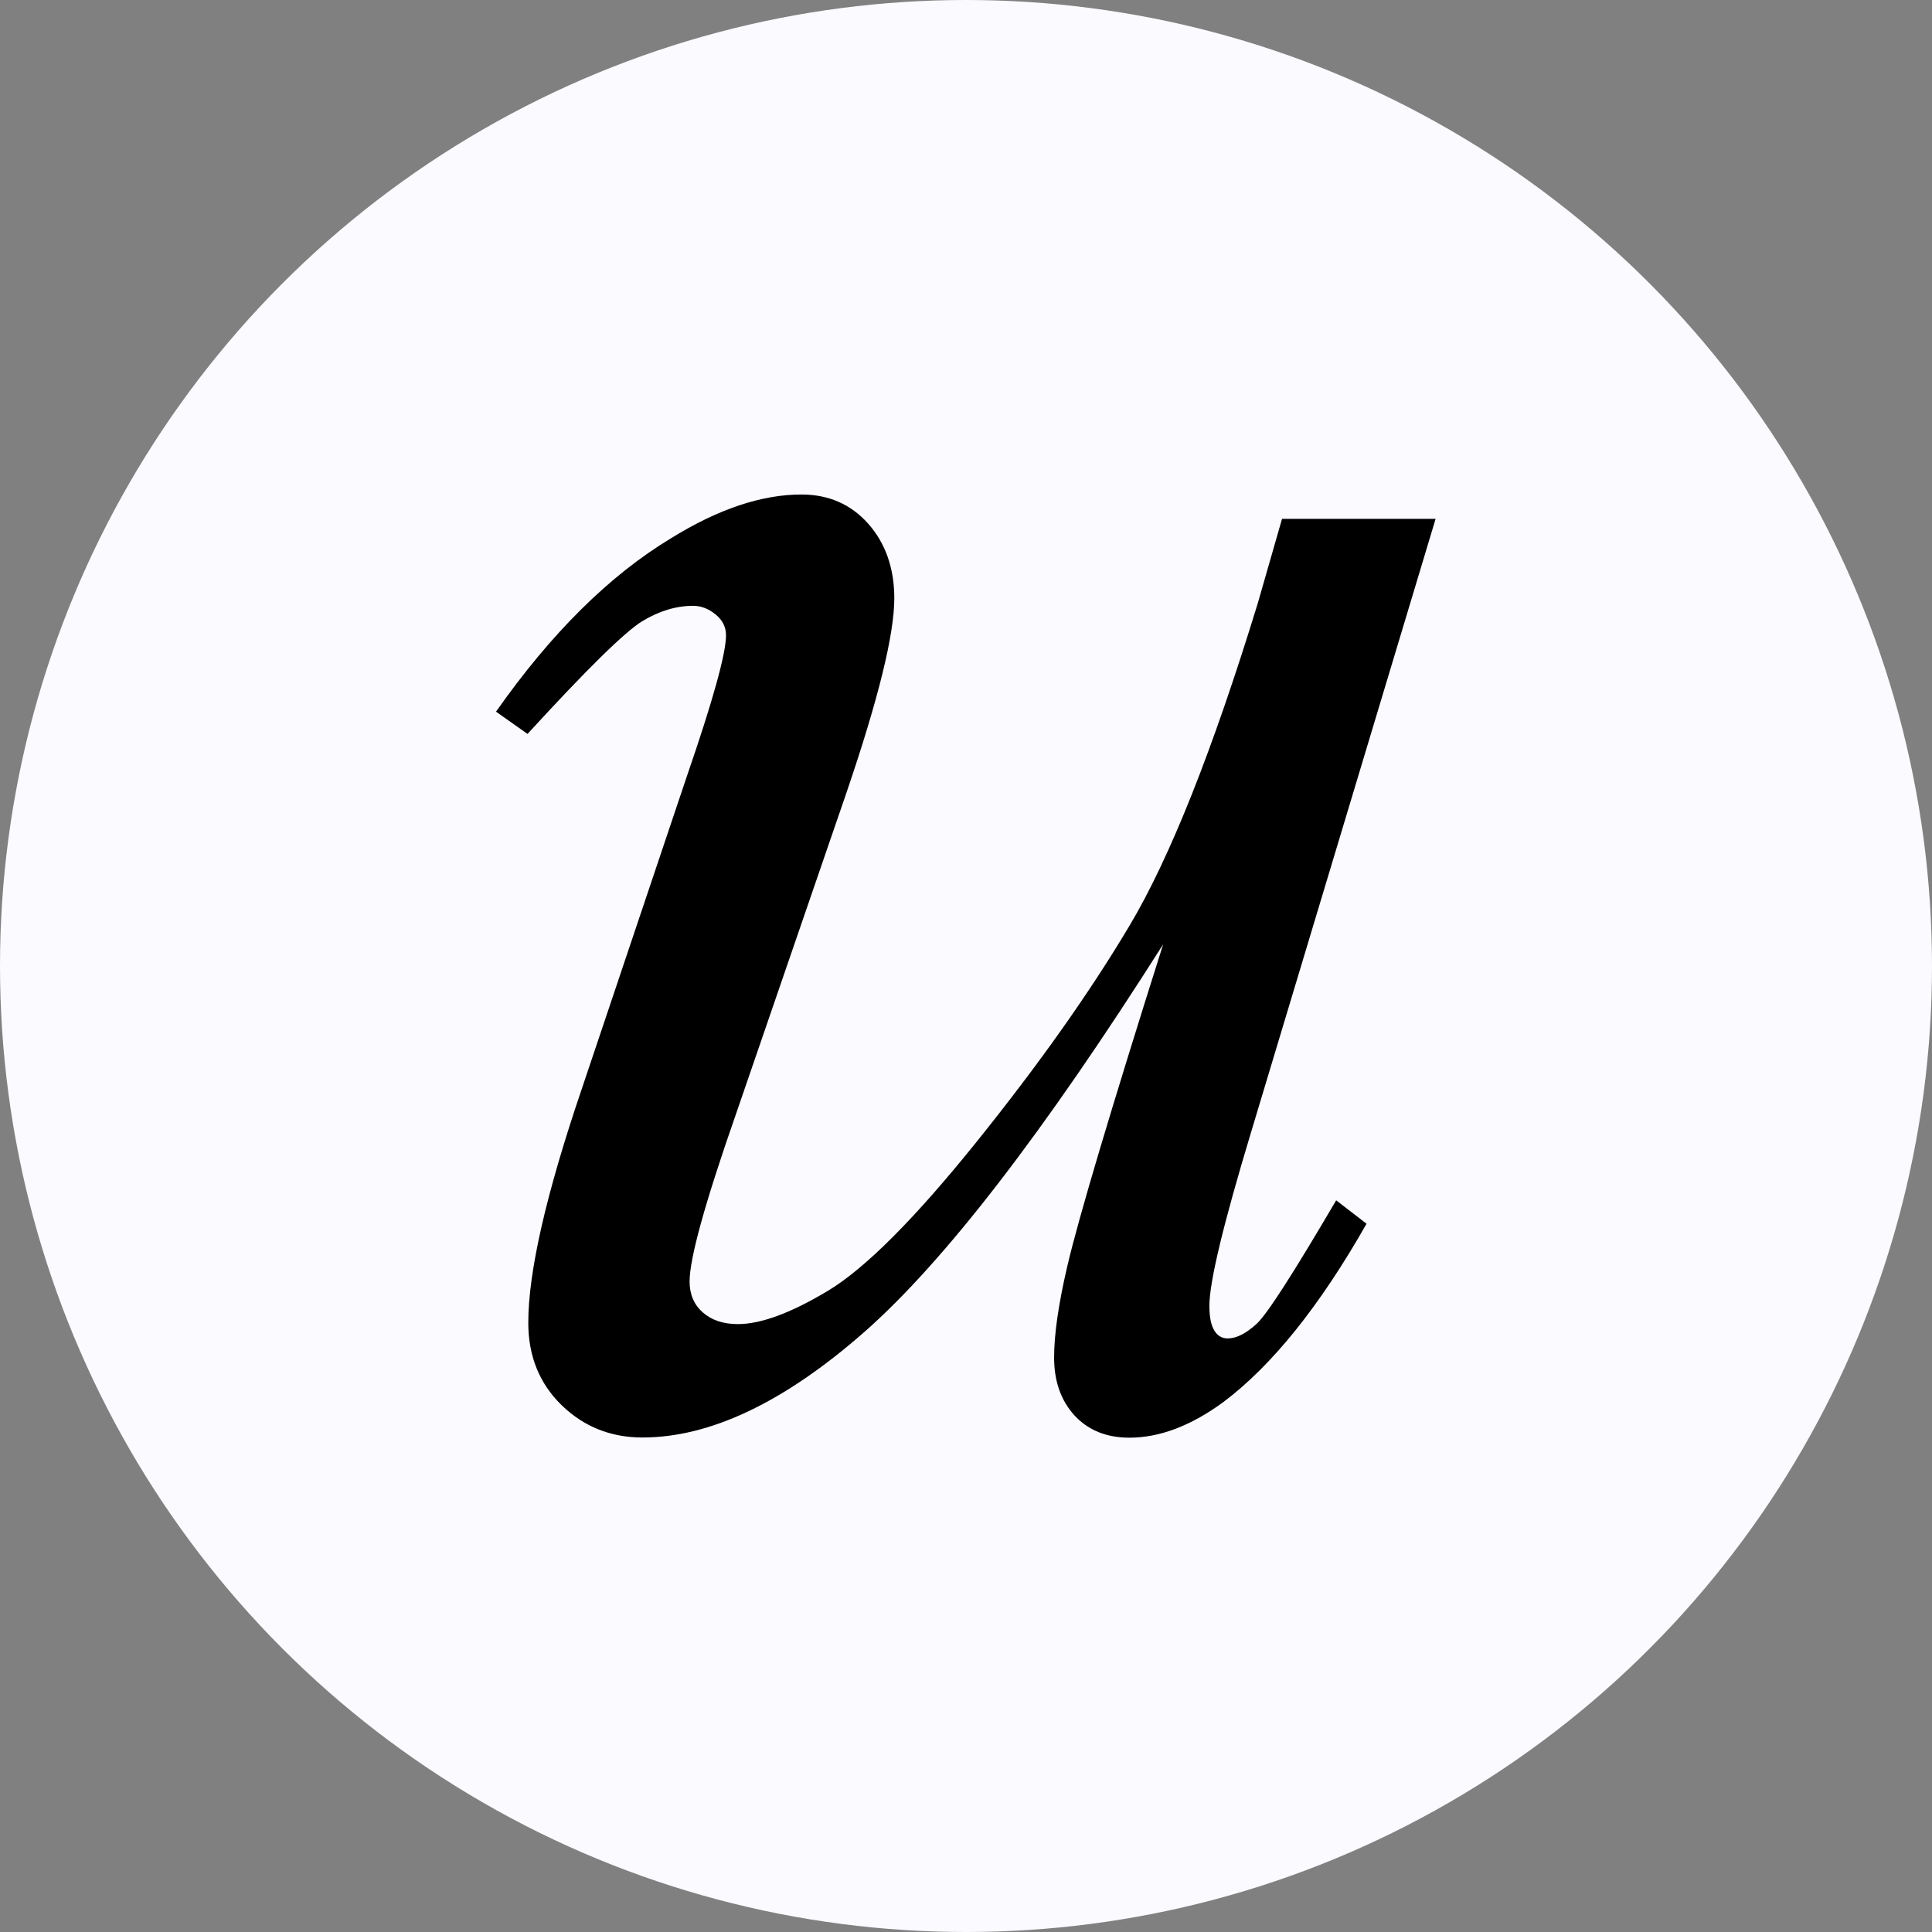
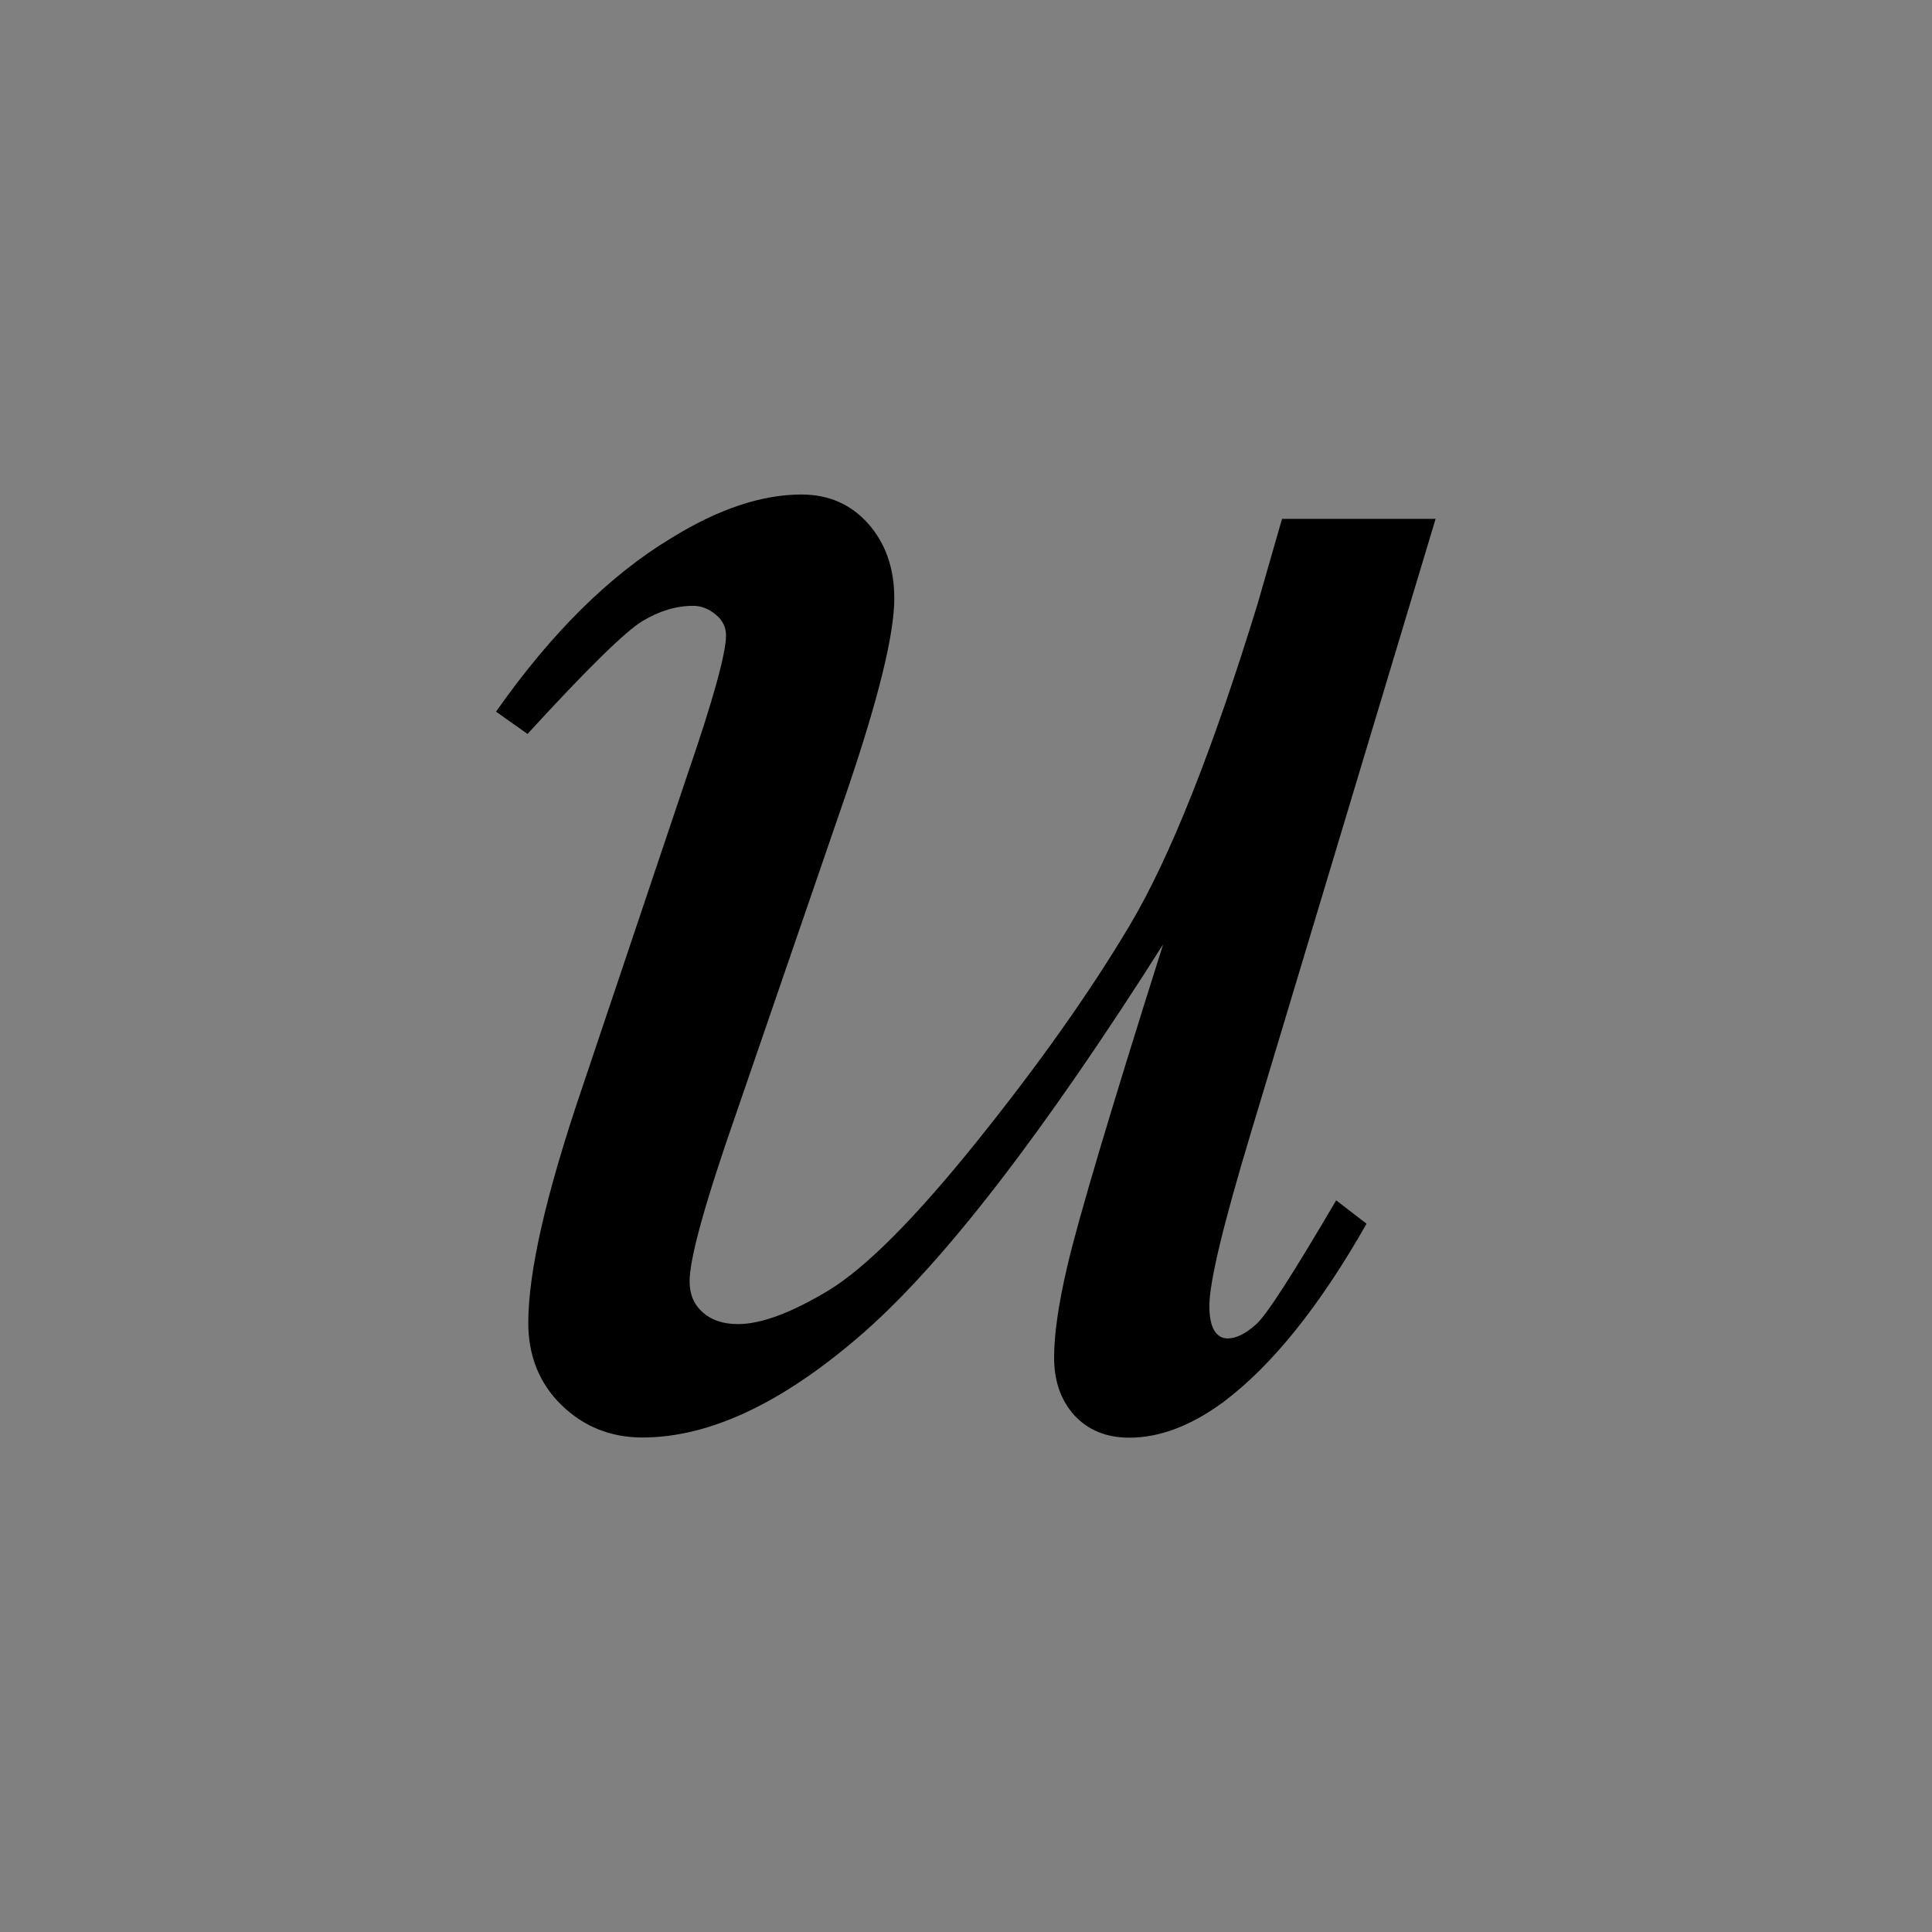
<svg xmlns="http://www.w3.org/2000/svg" version="1.1" id="Livello_1" x="0px" y="0px" viewBox="0 0 1024 1024" style="enable-background:new 0 0 1024 1024;" xml:space="preserve">
  <rect x="0" y="0" width="1024" height="1024" fill="#808080" stroke="none" />
  <style type="text/css">
	.st0{enable-background:new    ;}
	.st1{fill:#FAFAFF;}
</style>
  <g id="Ellisse_1_1_" class="st0">
    <g id="Ellisse_1">
      <g>
-         <circle class="st1" cx="512" cy="512" r="512" />
-       </g>
+         </g>
    </g>
  </g>
  <g>
    <path d="M760.9,275L663,600.4c-14.6,48.4-22,79-22,91.7c0,6,0.9,10.3,2.6,13.1s4.1,4.2,7.1,4.2c4.6,0,9.7-2.6,15.3-7.7   c5.6-5.1,19.6-27,42.2-65.5l16.1,12.4c-24.7,43.5-50,75.1-76,94.6c-17.2,12.6-33.8,18.8-49.7,18.8c-12.2,0-21.9-4-29.1-11.8   c-7.2-7.9-10.8-18.1-10.8-30.7c0-12.2,2.3-28.3,7-48.4c5.8-24.9,22.7-81.8,50.8-170.6c-63.2,99.7-116,168.2-158.4,205.5   c-42.5,37.3-81.7,55.9-117.6,55.9c-16.9,0-31.2-5.8-42.9-17.2s-17.6-26-17.6-43.6c0-26.9,9.4-68.2,28.3-123.8l55.9-166.3   c13.7-39.8,20.6-64.6,20.6-74.3c0-4.3-1.8-8-5.5-11c-3.6-3-7.6-4.6-11.9-4.6c-9,0-18,2.7-26.9,8.1c-9,5.4-29.3,25.3-60.9,59.8   l-16.7-11.8c29.2-41.6,60.2-72.3,92.9-92c24.9-15.4,47.9-23.1,69-23.1c14.4,0,26.2,5.2,35.3,15.4S474,301,474,317.1   c0,19.1-8.4,53.2-25.1,102.3L390,590.7c-16.3,46.7-24.5,76.2-24.5,88.5c0,6.8,2.3,12.3,7,16.4c4.6,4.1,10.8,6.2,18.6,6.2   c12.2,0,28.2-5.9,47.8-17.7s45.9-38.1,78.7-78.9c32.8-40.8,59.9-79,81.2-114.8s43.9-92.6,67.8-170.5l12.9-44.9H760.9z" />
  </g>
</svg>